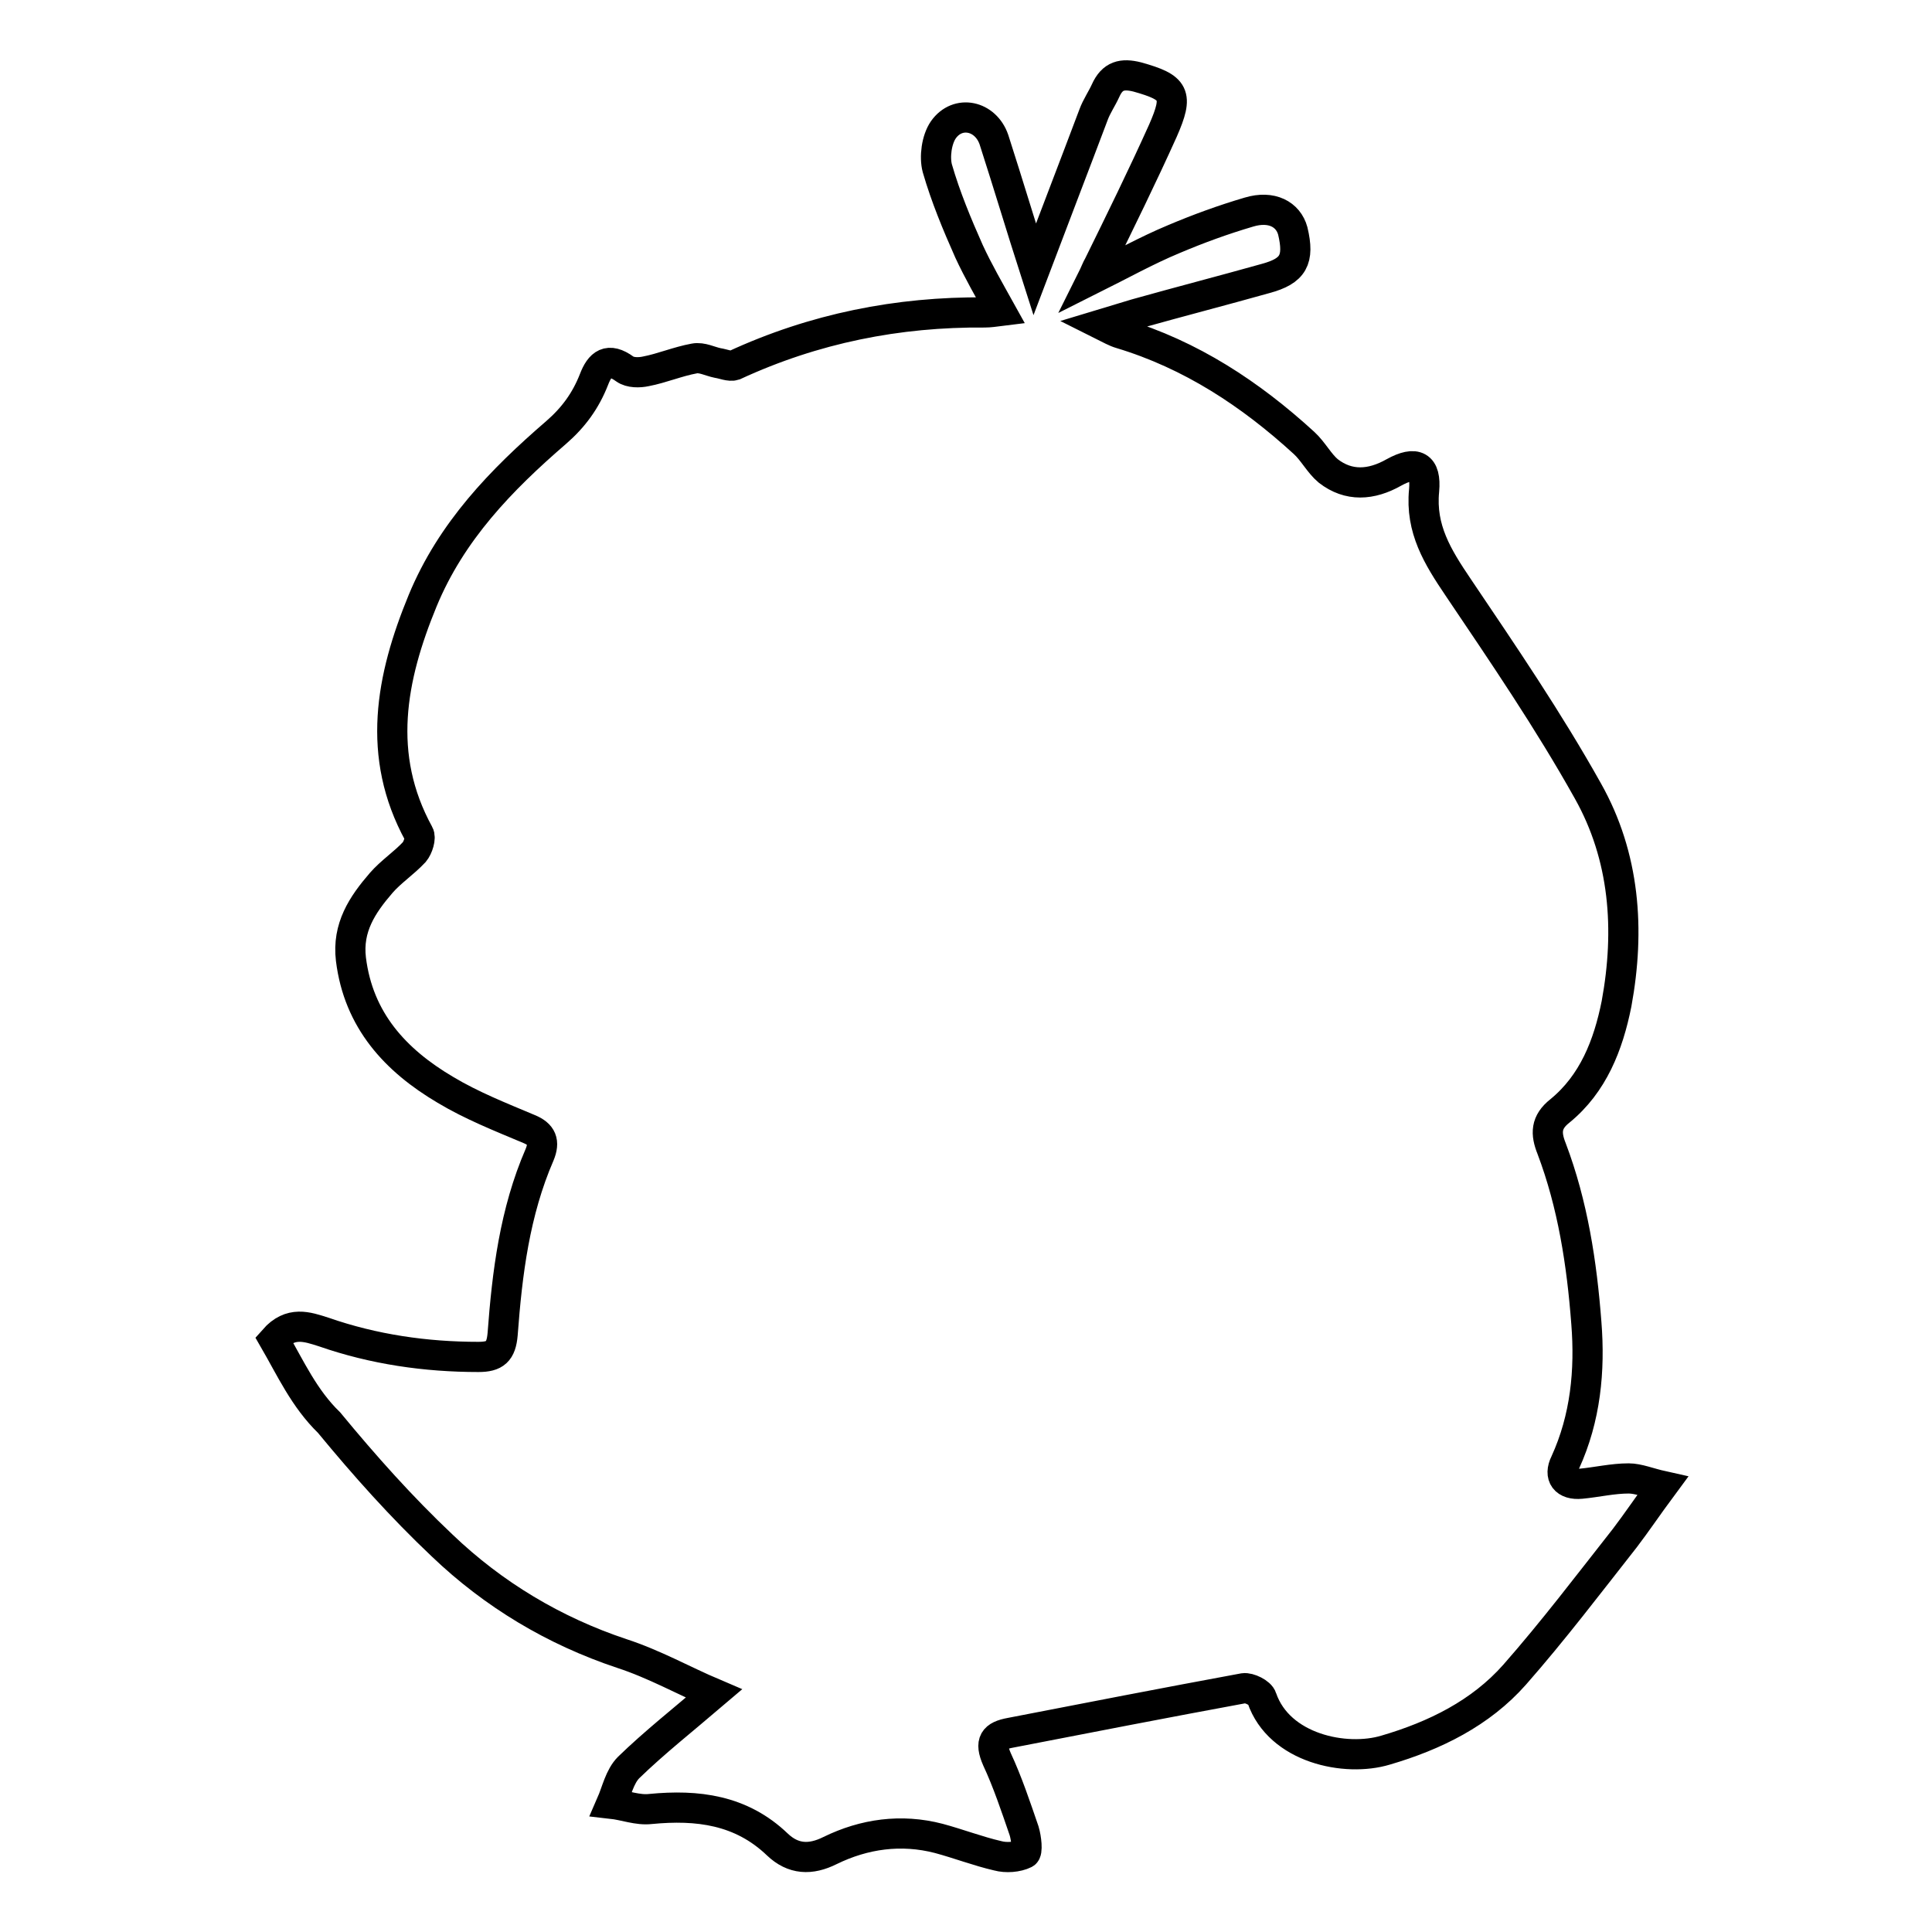
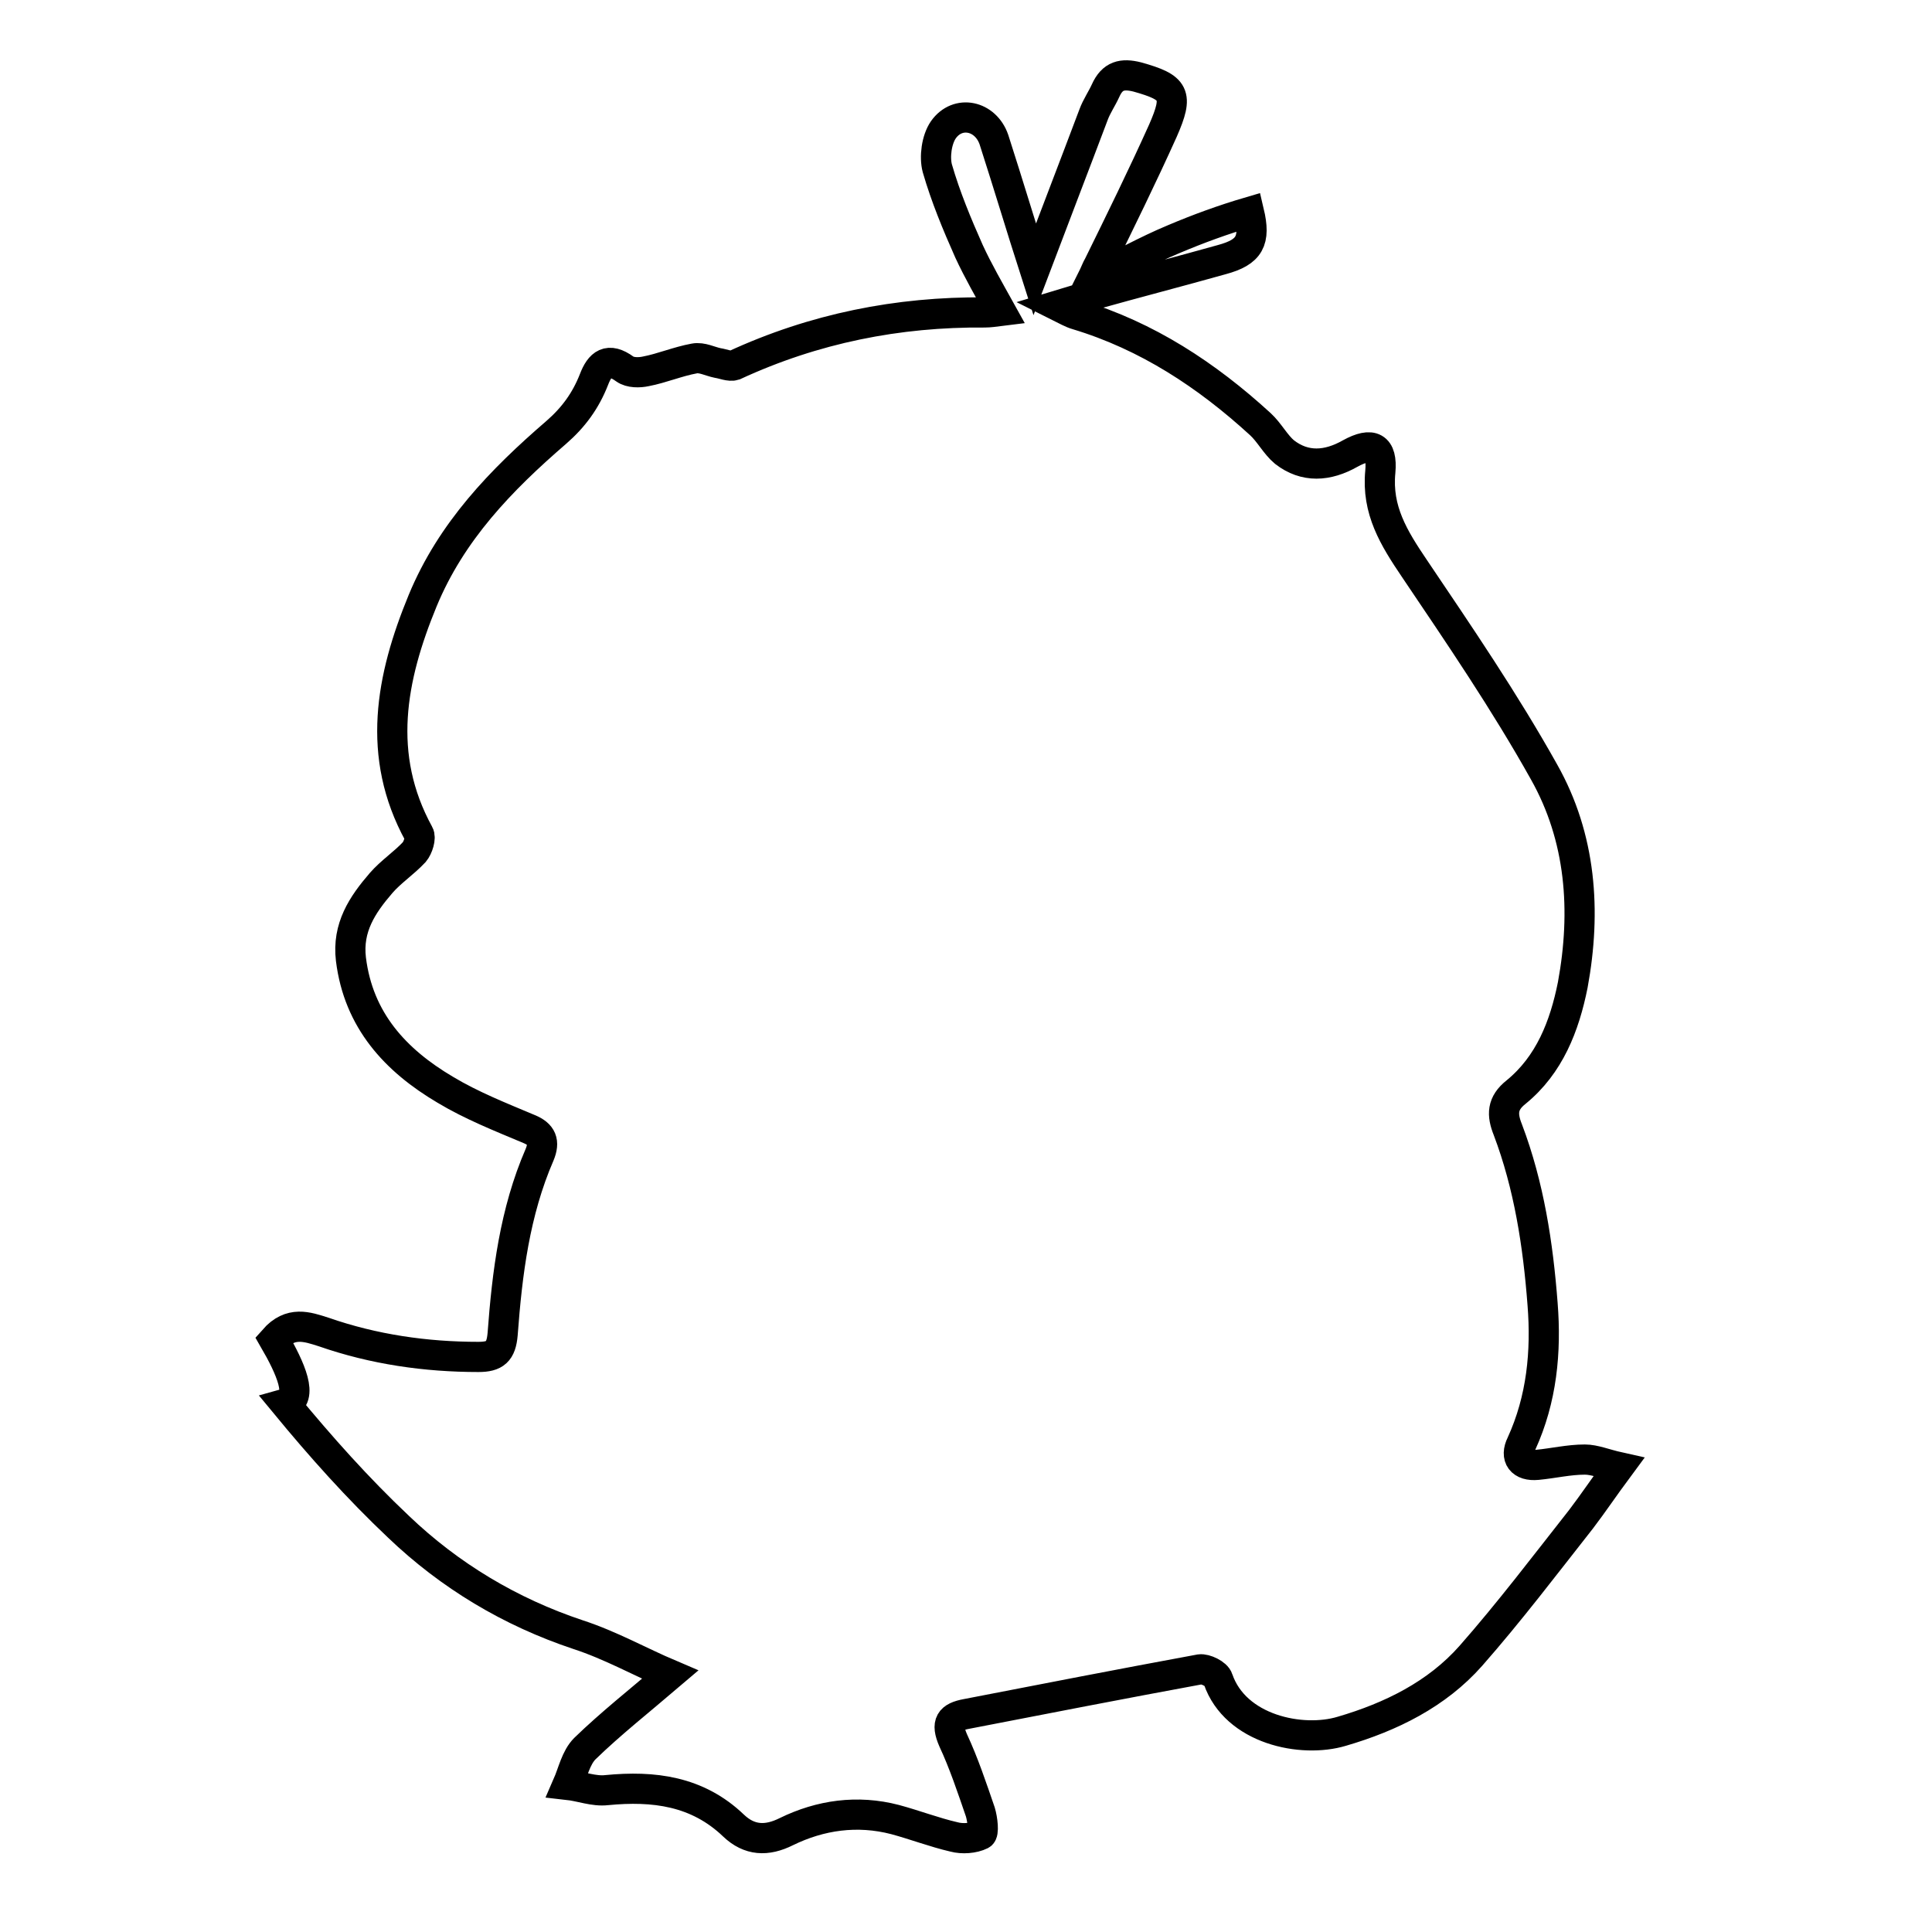
<svg xmlns="http://www.w3.org/2000/svg" version="1.1" x="0px" y="0px" viewBox="0 0 256 256" enable-background="new 0 0 256 256" xml:space="preserve">
  <g>
    <g>
-       <path stroke-width="4" fill-opacity="0" stroke="#000000" d="M36.3,177.5c2.2-2.5,4.4-1.7,6.6-1c6.6,2.3,13.5,3.3,20.5,3.3c2.2,0,3-0.7,3.2-3c0.6-8.1,1.6-16.2,4.9-23.8c0.7-1.7,0.3-2.7-1.4-3.4c-3.8-1.6-7.6-3.1-11.1-5.2c-6.6-3.9-11.5-9.2-12.5-17.3c-0.5-4.2,1.5-7.2,4-10.1c1.3-1.5,3-2.6,4.4-4.1c0.5-0.6,0.9-1.9,0.6-2.4c-5.7-10.4-3.7-20.7,0.5-30.9c3.8-9.2,10.4-16,17.7-22.3c2.3-2,3.9-4.2,5-7c0.8-2.1,1.9-3,4.1-1.4c0.7,0.5,1.9,0.5,2.8,0.3c2.1-0.4,4.2-1.3,6.4-1.7c1-0.2,2.1,0.4,3.1,0.6c0.7,0.1,1.6,0.5,2.2,0.3c10.6-4.9,21.7-7.1,33.2-7c0.6,0,1.3-0.1,2.1-0.2c-1.5-2.7-3-5.3-4.2-7.9c-1.6-3.6-3.1-7.2-4.2-11c-0.4-1.5-0.1-3.8,0.8-5.1c1.9-2.7,5.6-1.9,6.7,1.3c1.9,5.9,3.7,11.9,5.4,17.2c2.5-6.6,5.2-13.6,7.8-20.5c0.4-1.1,1.1-2.1,1.6-3.2c0.9-2,2.2-2.3,4.2-1.8c5,1.4,5.5,2.3,3.4,7.1c-2.7,6-5.6,11.9-8.5,17.8c-0.3,0.5-0.5,1.1-0.9,1.9c3.8-1.9,7.2-3.8,10.8-5.3c3.3-1.4,6.6-2.6,10-3.6c3-0.9,5.2,0.3,5.8,2.5c0.9,3.8,0.1,5.3-3.6,6.3c-5.7,1.6-11.5,3.1-17.2,4.7c-1.3,0.4-2.6,0.8-4.6,1.4c1.2,0.6,1.9,1,2.6,1.2c9.3,2.8,17.2,8,24.3,14.5c1.2,1.1,2,2.7,3.2,3.7c2.7,2.1,5.7,1.9,8.7,0.2c2.9-1.6,4.3-0.9,4,2.4c-0.5,5.1,1.8,8.8,4.5,12.8c6,8.9,12,17.7,17.2,27c4.9,8.7,5.6,18.4,3.8,28.2c-1.1,5.5-3.1,10.6-7.5,14.2c-1.9,1.5-1.9,3-1.1,5c2.8,7.4,4,15.2,4.6,23.1c0.5,6.3-0.1,12.6-2.8,18.5c-0.9,1.8,0,3,2.1,2.8c2.1-0.2,4.2-0.7,6.3-0.7c1.3,0,2.7,0.6,4.5,1c-2,2.7-3.4,4.8-5,6.9c-4.8,6.1-9.5,12.3-14.6,18.1c-4.5,5.1-10.6,8.1-17.1,10c-5.3,1.6-14.1-0.2-16.4-6.9c-0.2-0.7-1.7-1.4-2.4-1.3c-10.3,1.9-20.6,3.9-30.9,5.9c-2.2,0.4-2.8,1.2-1.8,3.5c1.4,3,2.5,6.3,3.6,9.5c0.3,1,0.5,2.8,0.1,3c-1,0.5-2.5,0.6-3.6,0.3c-2.6-0.6-5.2-1.6-7.8-2.3c-5-1.3-9.9-0.6-14.4,1.6c-2.6,1.3-4.9,1.2-7-0.8c-4.8-4.6-10.6-5.3-16.8-4.7c-1.7,0.2-3.4-0.5-5.2-0.7c0.7-1.6,1.1-3.6,2.3-4.8c3.4-3.3,7.2-6.3,11.3-9.8c-4-1.7-7.9-3.9-12.2-5.3c-9-3-17-7.8-23.8-14.3c-5.4-5.1-10.3-10.6-15-16.3C40.3,185.3,38.5,181.3,36.3,177.5z" />
+       <path stroke-width="4" fill-opacity="0" stroke="#000000" d="M36.3,177.5c2.2-2.5,4.4-1.7,6.6-1c6.6,2.3,13.5,3.3,20.5,3.3c2.2,0,3-0.7,3.2-3c0.6-8.1,1.6-16.2,4.9-23.8c0.7-1.7,0.3-2.7-1.4-3.4c-3.8-1.6-7.6-3.1-11.1-5.2c-6.6-3.9-11.5-9.2-12.5-17.3c-0.5-4.2,1.5-7.2,4-10.1c1.3-1.5,3-2.6,4.4-4.1c0.5-0.6,0.9-1.9,0.6-2.4c-5.7-10.4-3.7-20.7,0.5-30.9c3.8-9.2,10.4-16,17.7-22.3c2.3-2,3.9-4.2,5-7c0.8-2.1,1.9-3,4.1-1.4c0.7,0.5,1.9,0.5,2.8,0.3c2.1-0.4,4.2-1.3,6.4-1.7c1-0.2,2.1,0.4,3.1,0.6c0.7,0.1,1.6,0.5,2.2,0.3c10.6-4.9,21.7-7.1,33.2-7c0.6,0,1.3-0.1,2.1-0.2c-1.5-2.7-3-5.3-4.2-7.9c-1.6-3.6-3.1-7.2-4.2-11c-0.4-1.5-0.1-3.8,0.8-5.1c1.9-2.7,5.6-1.9,6.7,1.3c1.9,5.9,3.7,11.9,5.4,17.2c2.5-6.6,5.2-13.6,7.8-20.5c0.4-1.1,1.1-2.1,1.6-3.2c0.9-2,2.2-2.3,4.2-1.8c5,1.4,5.5,2.3,3.4,7.1c-2.7,6-5.6,11.9-8.5,17.8c-0.3,0.5-0.5,1.1-0.9,1.9c3.8-1.9,7.2-3.8,10.8-5.3c3.3-1.4,6.6-2.6,10-3.6c0.9,3.8,0.1,5.3-3.6,6.3c-5.7,1.6-11.5,3.1-17.2,4.7c-1.3,0.4-2.6,0.8-4.6,1.4c1.2,0.6,1.9,1,2.6,1.2c9.3,2.8,17.2,8,24.3,14.5c1.2,1.1,2,2.7,3.2,3.7c2.7,2.1,5.7,1.9,8.7,0.2c2.9-1.6,4.3-0.9,4,2.4c-0.5,5.1,1.8,8.8,4.5,12.8c6,8.9,12,17.7,17.2,27c4.9,8.7,5.6,18.4,3.8,28.2c-1.1,5.5-3.1,10.6-7.5,14.2c-1.9,1.5-1.9,3-1.1,5c2.8,7.4,4,15.2,4.6,23.1c0.5,6.3-0.1,12.6-2.8,18.5c-0.9,1.8,0,3,2.1,2.8c2.1-0.2,4.2-0.7,6.3-0.7c1.3,0,2.7,0.6,4.5,1c-2,2.7-3.4,4.8-5,6.9c-4.8,6.1-9.5,12.3-14.6,18.1c-4.5,5.1-10.6,8.1-17.1,10c-5.3,1.6-14.1-0.2-16.4-6.9c-0.2-0.7-1.7-1.4-2.4-1.3c-10.3,1.9-20.6,3.9-30.9,5.9c-2.2,0.4-2.8,1.2-1.8,3.5c1.4,3,2.5,6.3,3.6,9.5c0.3,1,0.5,2.8,0.1,3c-1,0.5-2.5,0.6-3.6,0.3c-2.6-0.6-5.2-1.6-7.8-2.3c-5-1.3-9.9-0.6-14.4,1.6c-2.6,1.3-4.9,1.2-7-0.8c-4.8-4.6-10.6-5.3-16.8-4.7c-1.7,0.2-3.4-0.5-5.2-0.7c0.7-1.6,1.1-3.6,2.3-4.8c3.4-3.3,7.2-6.3,11.3-9.8c-4-1.7-7.9-3.9-12.2-5.3c-9-3-17-7.8-23.8-14.3c-5.4-5.1-10.3-10.6-15-16.3C40.3,185.3,38.5,181.3,36.3,177.5z" />
    </g>
  </g>
</svg>